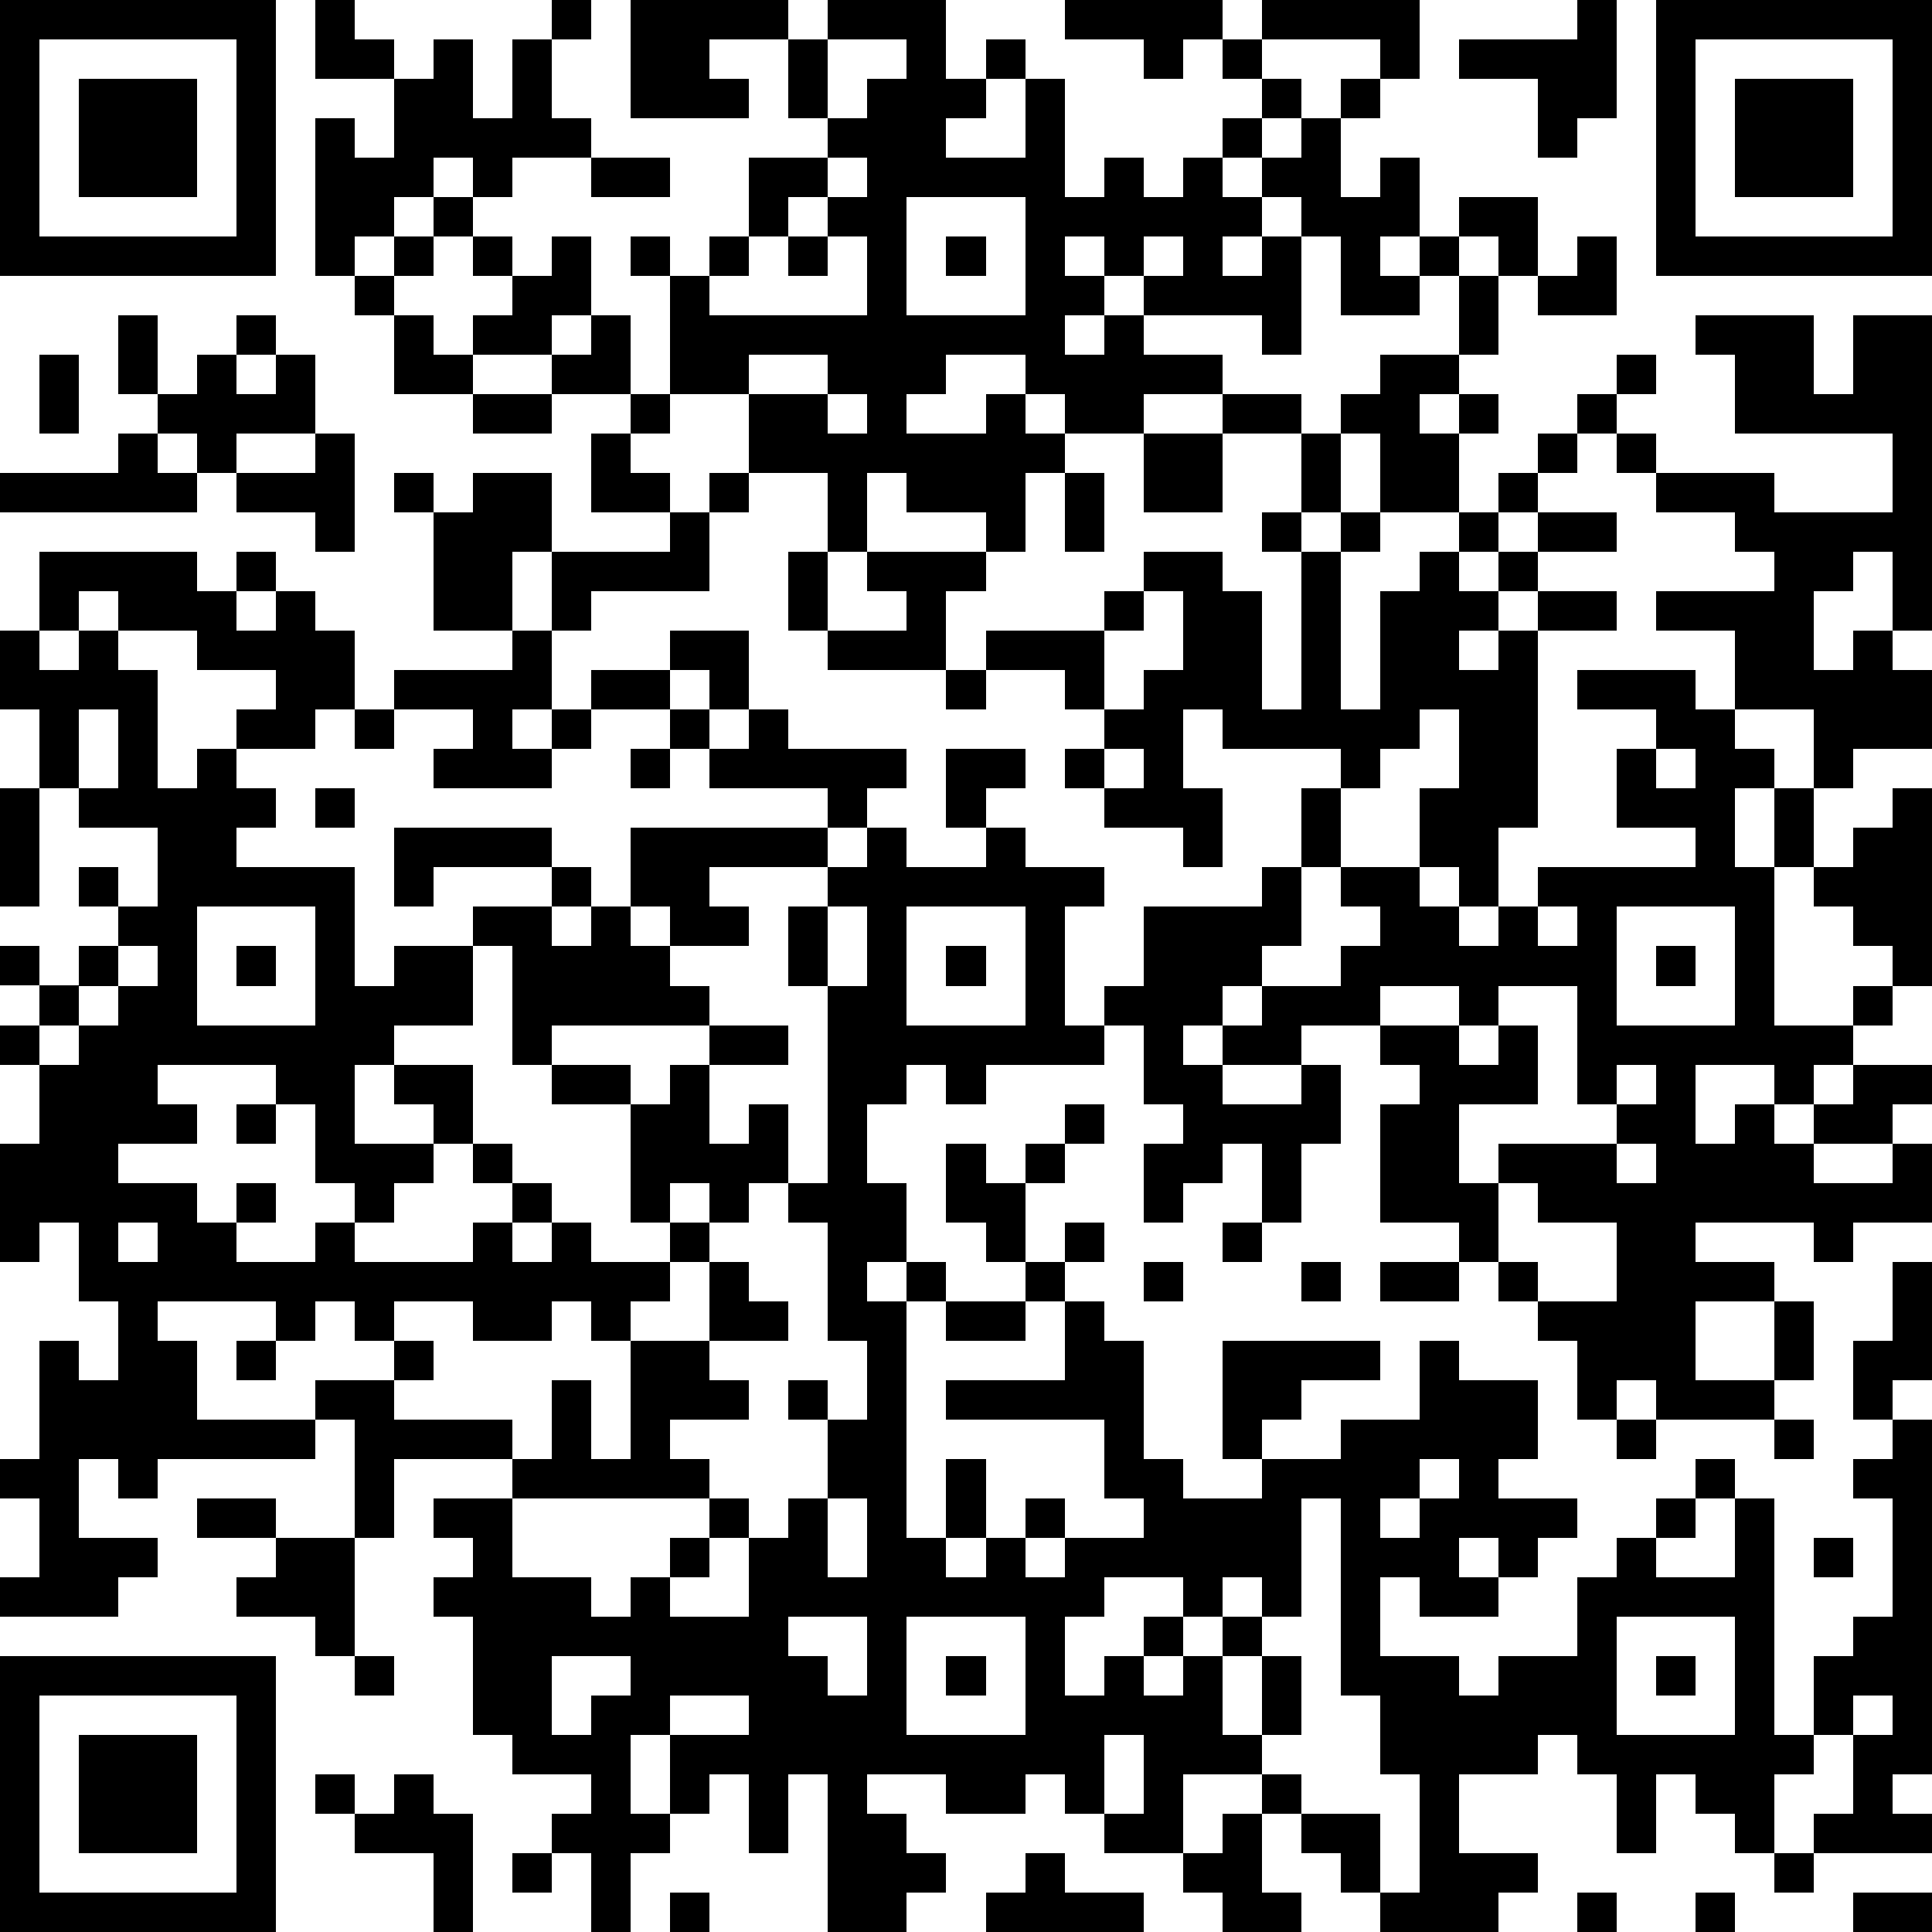
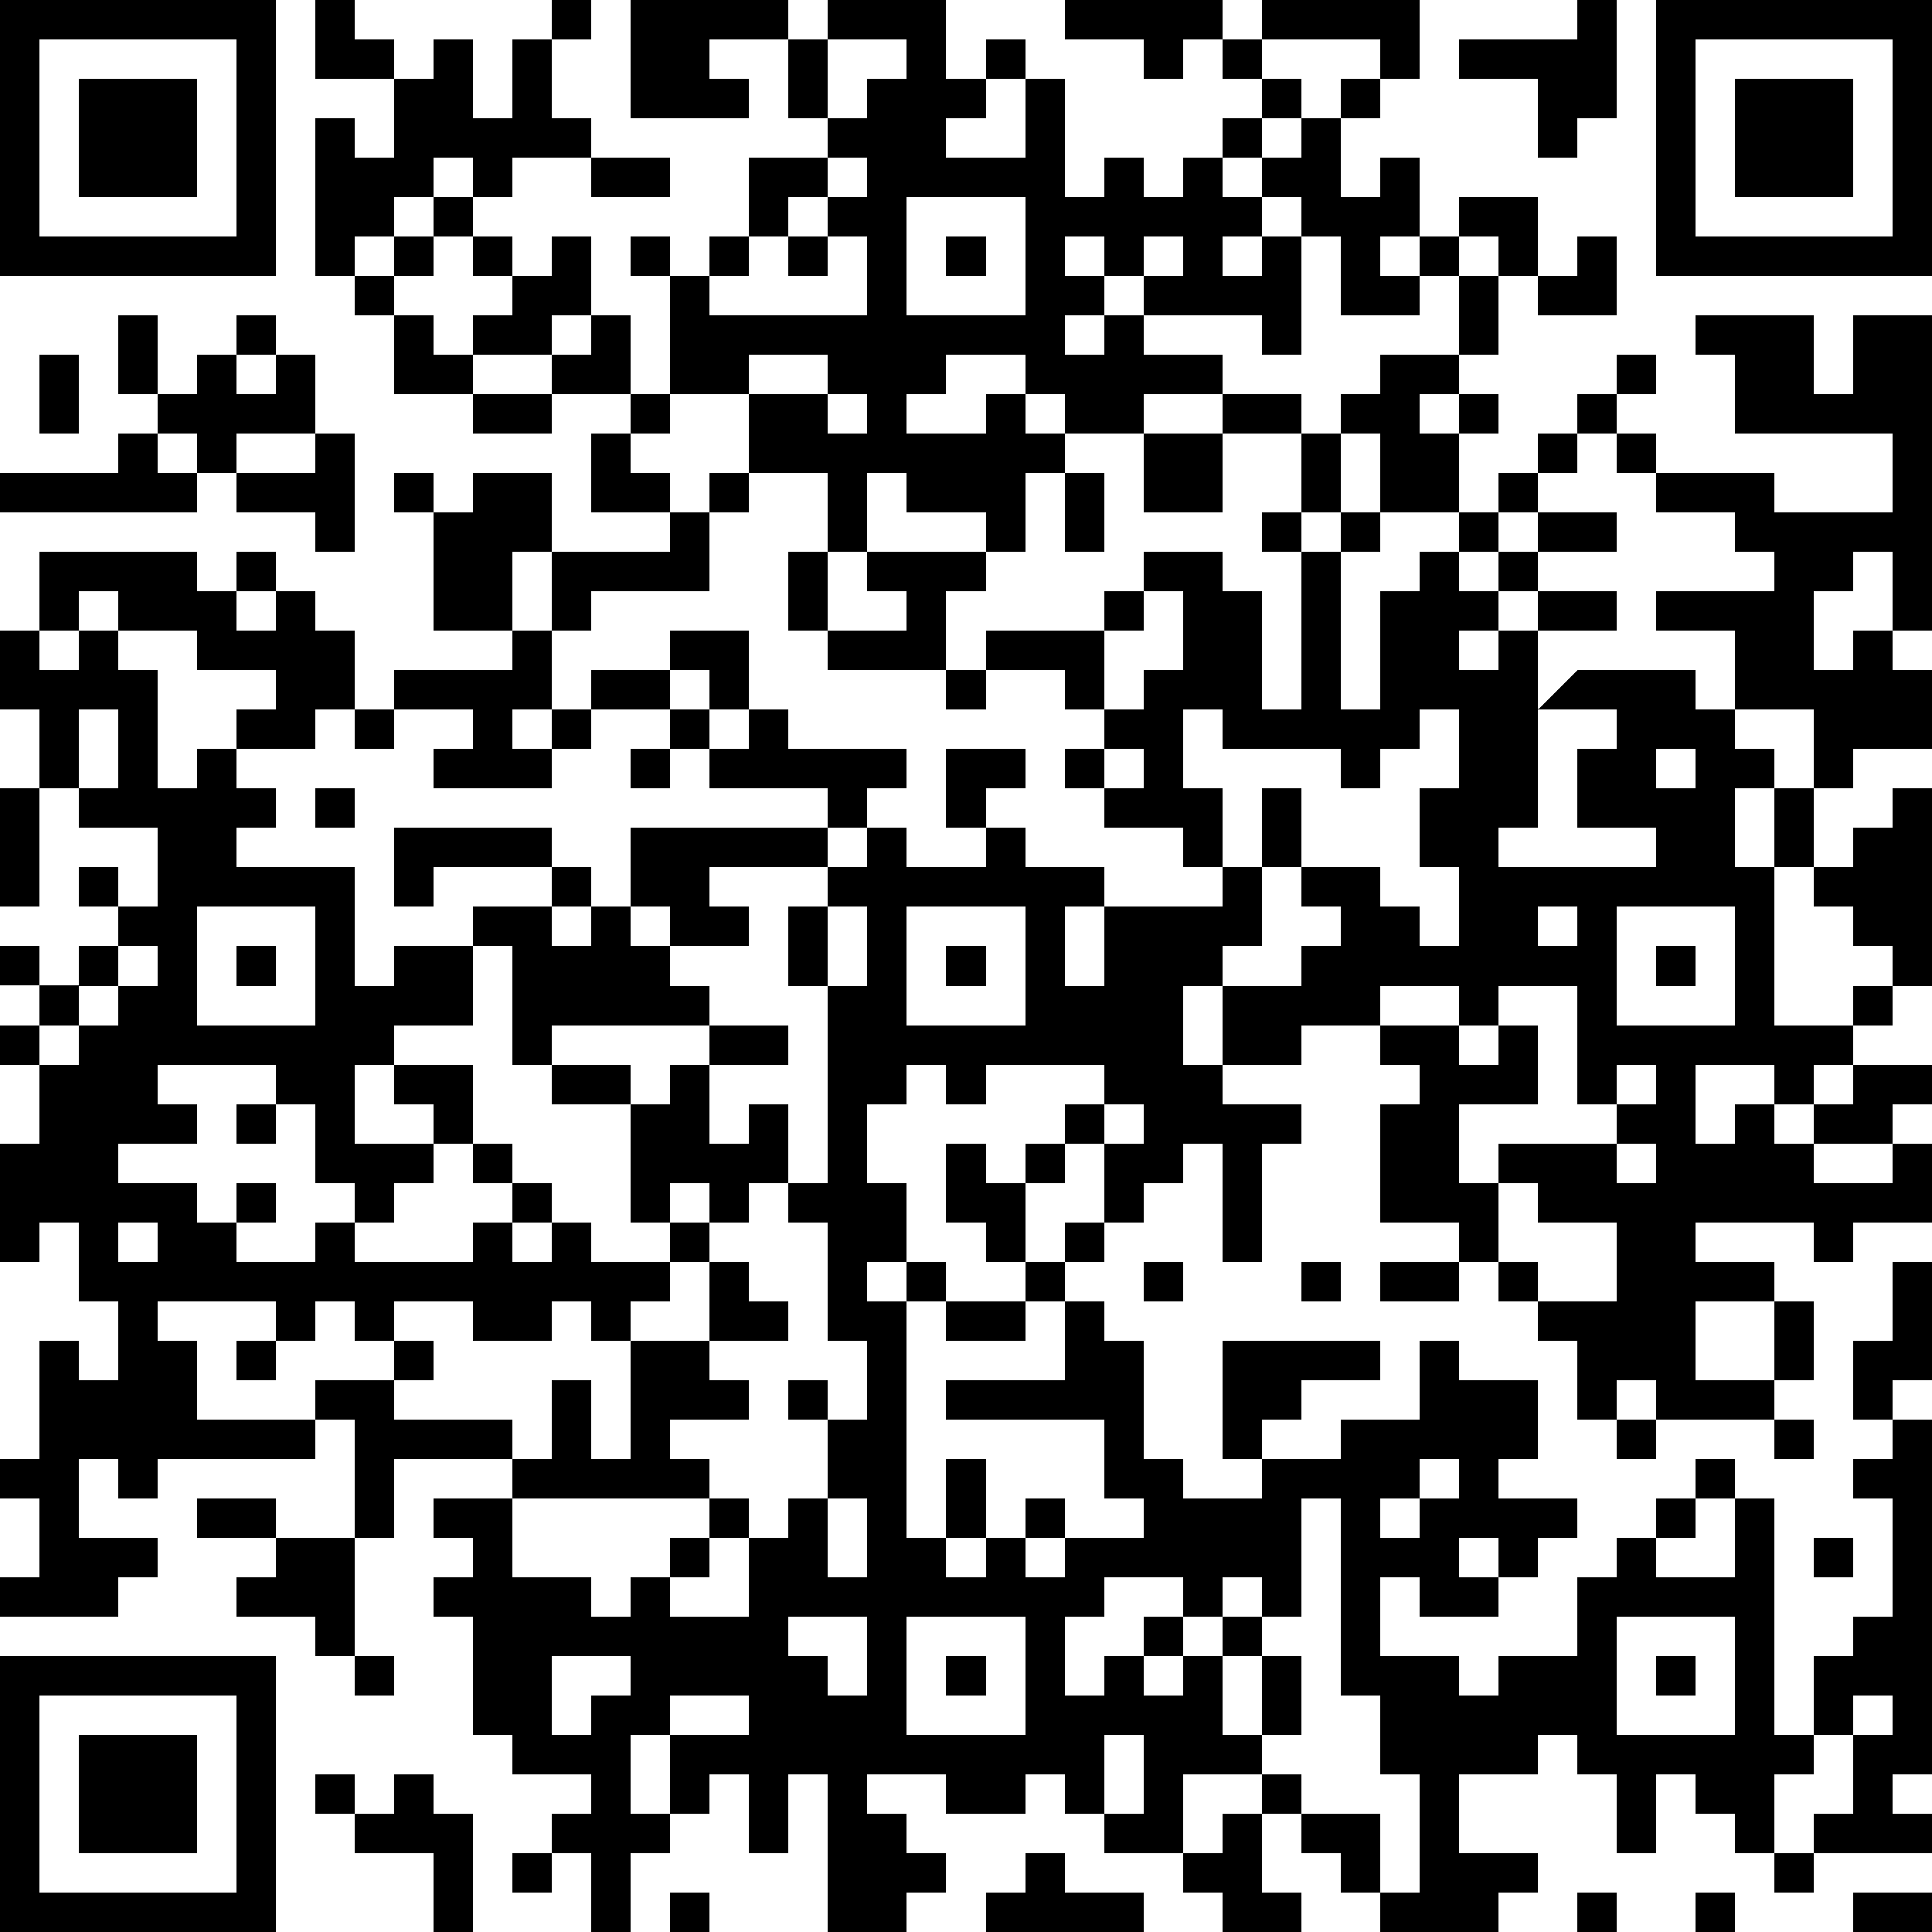
<svg xmlns="http://www.w3.org/2000/svg" version="1.1" width="196" height="196" shape-rendering="crispEdges">
-   <path d="M0 0h7v7h-7zM8 0h1v1h1v1h-2zM14 0h1v1h-1zM16 0h4v1h-2v1h1v1h-3zM21 0h3v2h1v-1h1v1h-1v1h-1v1h2v-2h1v3h1v-1h1v1h1v-1h1v-1h1v-1h-1v-1h-1v1h-1v-1h-2v-1h4v1h1v-1h4v2h-1v-1h-3v1h1v1h-1v1h-1v1h1v-1h1v-1h1v-1h1v1h-1v2h1v-1h1v2h-1v1h1v-1h1v-1h2v2h-1v-1h-1v1h-1v1h-2v-2h-1v-1h-1v1h-1v1h1v-1h1v3h-1v-1h-3v-1h-1v-1h-1v1h1v1h-1v1h1v-1h1v1h2v1h-2v1h-2v-1h-1v-1h-2v1h-1v1h2v-1h1v1h1v1h-1v2h-1v-1h-2v-1h-1v2h-1v-2h-2v-2h-2v-3h-1v-1h1v1h1v-1h1v-2h2v-1h-1v-2h1zM40 0h1v3h-1v1h-1v-2h-2v-1h3zM42 0h7v7h-7zM1 1v5h5v-5zM11 1h1v2h1v-2h1v2h1v1h-2v1h-1v-1h-1v1h-1v1h-1v1h-1v-4h1v1h1v-2h1zM21 1v2h1v-1h1v-1zM43 1v5h5v-5zM2 2h3v3h-3zM44 2h3v3h-3zM15 4h2v1h-2zM21 4v1h-1v1h-1v1h-1v1h4v-2h-1v-1h1v-1zM11 5h1v1h-1zM23 5v3h3v-3zM10 6h1v1h-1zM12 6h1v1h-1zM14 6h1v2h-1v1h-2v-1h1v-1h1zM20 6h1v1h-1zM24 6h1v1h-1zM29 6v1h1v-1zM40 6h1v2h-2v-1h1zM9 7h1v1h-1zM37 7h1v2h-1zM3 8h1v2h-1zM6 8h1v1h-1zM10 8h1v1h1v1h-2zM15 8h1v2h-2v-1h1zM43 8h3v2h1v-2h2v8h-1v-2h-1v1h-1v2h1v-1h1v1h1v2h-2v1h-1v-2h-2v-2h-2v-1h3v-1h-1v-1h-2v-1h-1v-1h-1v-1h1v-1h1v1h-1v1h1v1h3v1h3v-2h-4v-2h-1zM1 9h1v2h-1zM5 9h1v1h1v-1h1v2h-2v1h-1v-1h-1v-1h1zM19 9v1h2v-1zM35 9h2v1h-1v1h1v-1h1v1h-1v2h-2v-2h-1v-1h1zM12 10h2v1h-2zM16 10h1v1h-1zM21 10v1h1v-1zM31 10h2v1h-2zM3 11h1v1h1v1h-5v-1h3zM8 11h1v3h-1v-1h-2v-1h2zM15 11h1v1h1v1h-2zM29 11h2v2h-2zM33 11h1v2h-1zM39 11h1v1h-1zM10 12h1v1h-1zM12 12h2v2h-1v2h-2v-3h1zM18 12h1v1h-1zM27 12h1v2h-1zM38 12h1v1h-1zM17 13h1v2h-3v1h-1v-2h3zM32 13h1v1h-1zM34 13h1v1h-1zM37 13h1v1h-1zM39 13h2v1h-2zM1 14h4v1h1v-1h1v1h-1v1h1v-1h1v1h1v2h-1v1h-2v-1h1v-1h-2v-1h-2v-1h-1v1h-1zM20 14h1v2h-1zM22 14h3v1h-1v2h-3v-1h2v-1h-1zM29 14h2v1h1v3h1v-4h1v4h1v-3h1v-1h1v1h1v-1h1v1h-1v1h-1v1h1v-1h1v-1h2v1h-2v5h-1v2h-1v-1h-1v-2h1v-2h-1v1h-1v1h-1v-1h-3v-1h-1v2h1v2h-1v-1h-2v-1h-1v-1h1v-1h-1v-1h-2v-1h3v-1h1zM29 15v1h-1v2h1v-1h1v-2zM0 16h1v1h1v-1h1v1h1v3h1v-1h1v1h1v1h-1v1h3v3h1v-1h2v-1h2v-1h-3v1h-1v-2h4v1h1v1h-1v1h1v-1h1v-2h5v-1h-3v-1h-1v-1h-2v-1h2v-1h2v2h-1v-1h-1v1h1v1h1v-1h1v1h3v1h-1v1h-1v1h-3v1h1v1h-2v-1h-1v1h1v1h1v1h-4v1h-1v-3h-1v2h-2v1h-1v2h2v-1h-1v-1h2v2h-1v1h-1v1h-1v-1h-1v-2h-1v-1h-3v1h1v1h-2v1h2v1h1v-1h1v1h-1v1h2v-1h1v1h3v-1h1v-1h-1v-1h1v1h1v1h-1v1h1v-1h1v1h2v-1h-1v-3h-2v-1h2v1h1v-1h1v-1h2v1h-2v2h1v-1h1v2h-1v1h-1v-1h-1v1h1v1h-1v1h-1v1h-1v-1h-1v1h-2v-1h-2v1h-1v-1h-1v1h-1v-1h-3v1h1v2h3v-1h2v-1h1v1h-1v1h3v1h-3v2h-1v-3h-1v1h-4v1h-1v-1h-1v2h2v1h-1v1h-3v-1h1v-2h-1v-1h1v-3h1v1h1v-2h-1v-2h-1v1h-1v-3h1v-2h-1v-1h1v-1h-1v-1h1v1h1v-1h1v-1h-1v-1h1v1h1v-2h-2v-1h-1v-2h-1zM13 16h1v2h-1v1h1v-1h1v1h-1v1h-3v-1h1v-1h-2v-1h3zM24 17h1v1h-1zM40 17h3v1h1v1h1v1h-1v2h1v-2h1v2h-1v4h2v-1h1v-1h-1v-1h-1v-1h1v-1h1v-1h1v5h-1v1h-1v1h-1v1h-1v-1h-2v2h1v-1h1v1h1v-1h1v-1h2v1h-1v1h-2v1h2v-1h1v2h-2v1h-1v-1h-3v1h2v1h-2v2h2v-2h1v2h-1v1h-3v-1h-1v1h-1v-2h-1v-1h-1v-1h-1v-1h-2v-3h1v-1h-1v-1h-2v1h-2v-1h-1v1h1v1h2v-1h1v2h-1v2h-1v-2h-1v1h-1v1h-1v-2h1v-1h-1v-2h-1v-1h1v-2h3v-1h1v-2h1v2h-1v2h-1v1h-1v1h1v-1h2v-1h1v-1h-1v-1h2v1h1v1h1v-1h1v-1h4v-1h-2v-2h1v-1h-2zM2 18v2h1v-2zM9 18h1v1h-1zM16 19h1v1h-1zM24 19h2v1h-1v1h-1zM28 19v1h1v-1zM42 19v1h1v-1zM0 20h1v3h-1zM8 20h1v1h-1zM22 21h1v1h2v-1h1v1h2v1h-1v3h1v1h-3v1h-1v-1h-1v1h-1v2h1v2h-1v1h1v-1h1v1h-1v6h1v-2h1v2h-1v1h1v-1h1v-1h1v1h-1v1h1v-1h2v-1h-1v-2h-4v-1h3v-2h-1v-1h-1v-1h-1v-2h1v1h1v-1h1v-1h1v1h-1v1h-1v2h1v-1h1v1h-1v1h1v1h1v3h1v1h2v-1h-1v-3h4v1h-2v1h-1v1h2v-1h2v-2h1v1h2v2h-1v1h2v1h-1v1h-1v-1h-1v1h1v1h-2v-1h-1v2h2v1h1v-1h2v-2h1v-1h1v-1h1v-1h1v1h-1v1h-1v1h2v-2h1v6h1v-2h1v-1h1v-3h-1v-1h1v-1h-1v-2h1v-2h1v3h-1v1h1v9h-1v1h1v1h-3v-1h1v-2h-1v1h-1v2h-1v-1h-1v-1h-1v2h-1v-2h-1v-1h-1v1h-2v2h2v1h-1v1h-3v-1h-1v-1h-1v-1h-1v-1h-2v2h-2v-1h-1v-1h-1v1h-2v-1h-2v1h1v1h1v1h-1v1h-2v-4h-1v2h-1v-2h-1v1h-1v-2h-1v2h1v1h-1v2h-1v-2h-1v-1h1v-1h-2v-1h-1v-3h-1v-1h1v-1h-1v-1h2v-1h1v-2h1v2h1v-3h2v-2h1v1h1v1h-2v1h1v1h-2v1h1v1h-5v2h2v1h1v-1h1v-1h1v-1h1v1h-1v1h-1v1h2v-2h1v-1h1v-2h-1v-1h1v1h1v-2h-1v-3h-1v-1h1v-5h-1v-2h1v-1h1zM5 23v3h3v-3zM21 23v2h1v-2zM23 23v3h3v-3zM39 23v1h1v-1zM41 23v3h3v-3zM3 24v1h-1v1h-1v1h1v-1h1v-1h1v-1zM6 24h1v1h-1zM24 24h1v1h-1zM42 24h1v1h-1zM35 25v1h2v-1zM38 25v1h-1v1h1v-1h1v2h-2v2h1v-1h3v-1h-1v-3zM41 27v1h1v-1zM6 28h1v1h-1zM41 29v1h1v-1zM38 30v2h1v1h2v-2h-2v-1zM3 31v1h1v-1zM31 31h1v1h-1zM29 32h1v1h-1zM33 32h1v1h-1zM35 32h2v1h-2zM24 33h2v1h-2zM6 34h1v1h-1zM41 36h1v1h-1zM45 36h1v1h-1zM36 37v1h-1v1h1v-1h1v-1zM5 38h2v1h-2zM21 38v2h1v-2zM33 38v3h-1v-1h-1v1h-1v-1h-2v1h-1v2h1v-1h1v-1h1v1h-1v1h1v-1h1v-1h1v1h-1v2h1v-2h1v2h-1v1h1v1h2v2h1v-3h-1v-2h-1v-5zM7 39h2v3h-1v-1h-2v-1h1zM46 39h1v1h-1zM20 41v1h1v1h1v-2zM23 41v3h3v-3zM41 41v3h3v-3zM0 42h7v7h-7zM9 42h1v1h-1zM14 42v2h1v-1h1v-1zM24 42h1v1h-1zM42 42h1v1h-1zM1 43v5h5v-5zM17 43v1h2v-1zM47 43v1h1v-1zM2 44h3v3h-3zM28 44v2h1v-2zM8 45h1v1h-1zM10 45h1v1h1v3h-1v-2h-2v-1h1zM31 46h1v2h1v1h-2v-1h-1v-1h1zM13 47h1v1h-1zM26 47h1v1h2v1h-4v-1h1zM45 47h1v1h-1zM17 48h1v1h-1zM40 48h1v1h-1zM43 48h1v1h-1zM47 48h2v1h-2z" style="fill:#000" transform="translate(0,0) scale(4)" />
+   <path d="M0 0h7v7h-7zM8 0h1v1h1v1h-2zM14 0h1v1h-1zM16 0h4v1h-2v1h1v1h-3zM21 0h3v2h1v-1h1v1h-1v1h-1v1h2v-2h1v3h1v-1h1v1h1v-1h1v-1h1v-1h-1v-1h-1v1h-1v-1h-2v-1h4v1h1v-1h4v2h-1v-1h-3v1h1v1h-1v1h-1v1h1v-1h1v-1h1v-1h1v1h-1v2h1v-1h1v2h-1v1h1v-1h1v-1h2v2h-1v-1h-1v1h-1v1h-2v-2h-1v-1h-1v1h-1v1h1v-1h1v3h-1v-1h-3v-1h-1v-1h-1v1h1v1h-1v1h1v-1h1v1h2v1h-2v1h-2v-1h-1v-1h-2v1h-1v1h2v-1h1v1h1v1h-1v2h-1v-1h-2v-1h-1v2h-1v-2h-2v-2h-2v-3h-1v-1h1v1h1v-1h1v-2h2v-1h-1v-2h1zM40 0h1v3h-1v1h-1v-2h-2v-1h3zM42 0h7v7h-7zM1 1v5h5v-5zM11 1h1v2h1v-2h1v2h1v1h-2v1h-1v-1h-1v1h-1v1h-1v1h-1v-4h1v1h1v-2h1zM21 1v2h1v-1h1v-1zM43 1v5h5v-5zM2 2h3v3h-3zM44 2h3v3h-3zM15 4h2v1h-2zM21 4v1h-1v1h-1v1h-1v1h4v-2h-1v-1h1v-1zM11 5h1v1h-1zM23 5v3h3v-3zM10 6h1v1h-1zM12 6h1v1h-1zM14 6h1v2h-1v1h-2v-1h1v-1h1zM20 6h1v1h-1zM24 6h1v1h-1zM29 6v1h1v-1zM40 6h1v2h-2v-1h1zM9 7h1v1h-1zM37 7h1v2h-1zM3 8h1v2h-1zM6 8h1v1h-1zM10 8h1v1h1v1h-2zM15 8h1v2h-2v-1h1zM43 8h3v2h1v-2h2v8h-1v-2h-1v1h-1v2h1v-1h1v1h1v2h-2v1h-1v-2h-2v-2h-2v-1h3v-1h-1v-1h-2v-1h-1v-1h-1v-1h1v-1h1v1h-1v1h1v1h3v1h3v-2h-4v-2h-1zM1 9h1v2h-1zM5 9h1v1h1v-1h1v2h-2v1h-1v-1h-1v-1h1zM19 9v1h2v-1zM35 9h2v1h-1v1h1v-1h1v1h-1v2h-2v-2h-1v-1h1zM12 10h2v1h-2zM16 10h1v1h-1zM21 10v1h1v-1zM31 10h2v1h-2zM3 11h1v1h1v1h-5v-1h3zM8 11h1v3h-1v-1h-2v-1h2zM15 11h1v1h1v1h-2zM29 11h2v2h-2zM33 11h1v2h-1zM39 11h1v1h-1zM10 12h1v1h-1zM12 12h2v2h-1v2h-2v-3h1zM18 12h1v1h-1zM27 12h1v2h-1zM38 12h1v1h-1zM17 13h1v2h-3v1h-1v-2h3zM32 13h1v1h-1zM34 13h1v1h-1zM37 13h1v1h-1zM39 13h2v1h-2zM1 14h4v1h1v-1h1v1h-1v1h1v-1h1v1h1v2h-1v1h-2v-1h1v-1h-2v-1h-2v-1h-1v1h-1zM20 14h1v2h-1zM22 14h3v1h-1v2h-3v-1h2v-1h-1zM29 14h2v1h1v3h1v-4h1v4h1v-3h1v-1h1v1h1v-1h1v1h-1v1h-1v1h1v-1h1v-1h2v1h-2v5h-1v2h-1v-1h-1v-2h1v-2h-1v1h-1v1h-1v-1h-3v-1h-1v2h1v2h-1v-1h-2v-1h-1v-1h1v-1h-1v-1h-2v-1h3v-1h1zM29 15v1h-1v2h1v-1h1v-2zM0 16h1v1h1v-1h1v1h1v3h1v-1h1v1h1v1h-1v1h3v3h1v-1h2v-1h2v-1h-3v1h-1v-2h4v1h1v1h-1v1h1v-1h1v-2h5v-1h-3v-1h-1v-1h-2v-1h2v-1h2v2h-1v-1h-1v1h1v1h1v-1h1v1h3v1h-1v1h-1v1h-3v1h1v1h-2v-1h-1v1h1v1h1v1h-4v1h-1v-3h-1v2h-2v1h-1v2h2v-1h-1v-1h2v2h-1v1h-1v1h-1v-1h-1v-2h-1v-1h-3v1h1v1h-2v1h2v1h1v-1h1v1h-1v1h2v-1h1v1h3v-1h1v-1h-1v-1h1v1h1v1h-1v1h1v-1h1v1h2v-1h-1v-3h-2v-1h2v1h1v-1h1v-1h2v1h-2v2h1v-1h1v2h-1v1h-1v-1h-1v1h1v1h-1v1h-1v1h-1v-1h-1v1h-2v-1h-2v1h-1v-1h-1v1h-1v-1h-3v1h1v2h3v-1h2v-1h1v1h-1v1h3v1h-3v2h-1v-3h-1v1h-4v1h-1v-1h-1v2h2v1h-1v1h-3v-1h1v-2h-1v-1h1v-3h1v1h1v-2h-1v-2h-1v1h-1v-3h1v-2h-1v-1h1v-1h-1v-1h1v1h1v-1h1v-1h-1v-1h1v1h1v-2h-2v-1h-1v-2h-1zM13 16h1v2h-1v1h1v-1h1v1h-1v1h-3v-1h1v-1h-2v-1h3zM24 17h1v1h-1zM40 17h3v1h1v1h1v1h-1v2h1v-2h1v2h-1v4h2v-1h1v-1h-1v-1h-1v-1h1v-1h1v-1h1v5h-1v1h-1v1h-1v1h-1v-1h-2v2h1v-1h1v1h1v-1h1v-1h2v1h-1v1h-2v1h2v-1h1v2h-2v1h-1v-1h-3v1h2v1h-2v2h2v-2h1v2h-1v1h-3v-1h-1v1h-1v-2h-1v-1h-1v-1h-1v-1h-2v-3h1v-1h-1v-1h-2v1h-2v-1h-1v1h1v1h2v-1v2h-1v2h-1v-2h-1v1h-1v1h-1v-2h1v-1h-1v-2h-1v-1h1v-2h3v-1h1v-2h1v2h-1v2h-1v1h-1v1h1v-1h2v-1h1v-1h-1v-1h2v1h1v1h1v-1h1v-1h4v-1h-2v-2h1v-1h-2zM2 18v2h1v-2zM9 18h1v1h-1zM16 19h1v1h-1zM24 19h2v1h-1v1h-1zM28 19v1h1v-1zM42 19v1h1v-1zM0 20h1v3h-1zM8 20h1v1h-1zM22 21h1v1h2v-1h1v1h2v1h-1v3h1v1h-3v1h-1v-1h-1v1h-1v2h1v2h-1v1h1v-1h1v1h-1v6h1v-2h1v2h-1v1h1v-1h1v-1h1v1h-1v1h1v-1h2v-1h-1v-2h-4v-1h3v-2h-1v-1h-1v-1h-1v-2h1v1h1v-1h1v-1h1v1h-1v1h-1v2h1v-1h1v1h-1v1h1v1h1v3h1v1h2v-1h-1v-3h4v1h-2v1h-1v1h2v-1h2v-2h1v1h2v2h-1v1h2v1h-1v1h-1v-1h-1v1h1v1h-2v-1h-1v2h2v1h1v-1h2v-2h1v-1h1v-1h1v-1h1v1h-1v1h-1v1h2v-2h1v6h1v-2h1v-1h1v-3h-1v-1h1v-1h-1v-2h1v-2h1v3h-1v1h1v9h-1v1h1v1h-3v-1h1v-2h-1v1h-1v2h-1v-1h-1v-1h-1v2h-1v-2h-1v-1h-1v1h-2v2h2v1h-1v1h-3v-1h-1v-1h-1v-1h-1v-1h-2v2h-2v-1h-1v-1h-1v1h-2v-1h-2v1h1v1h1v1h-1v1h-2v-4h-1v2h-1v-2h-1v1h-1v-2h-1v2h1v1h-1v2h-1v-2h-1v-1h1v-1h-2v-1h-1v-3h-1v-1h1v-1h-1v-1h2v-1h1v-2h1v2h1v-3h2v-2h1v1h1v1h-2v1h1v1h-2v1h1v1h-5v2h2v1h1v-1h1v-1h1v-1h1v1h-1v1h-1v1h2v-2h1v-1h1v-2h-1v-1h1v1h1v-2h-1v-3h-1v-1h1v-5h-1v-2h1v-1h1zM5 23v3h3v-3zM21 23v2h1v-2zM23 23v3h3v-3zM39 23v1h1v-1zM41 23v3h3v-3zM3 24v1h-1v1h-1v1h1v-1h1v-1h1v-1zM6 24h1v1h-1zM24 24h1v1h-1zM42 24h1v1h-1zM35 25v1h2v-1zM38 25v1h-1v1h1v-1h1v2h-2v2h1v-1h3v-1h-1v-3zM41 27v1h1v-1zM6 28h1v1h-1zM41 29v1h1v-1zM38 30v2h1v1h2v-2h-2v-1zM3 31v1h1v-1zM31 31h1v1h-1zM29 32h1v1h-1zM33 32h1v1h-1zM35 32h2v1h-2zM24 33h2v1h-2zM6 34h1v1h-1zM41 36h1v1h-1zM45 36h1v1h-1zM36 37v1h-1v1h1v-1h1v-1zM5 38h2v1h-2zM21 38v2h1v-2zM33 38v3h-1v-1h-1v1h-1v-1h-2v1h-1v2h1v-1h1v-1h1v1h-1v1h1v-1h1v-1h1v1h-1v2h1v-2h1v2h-1v1h1v1h2v2h1v-3h-1v-2h-1v-5zM7 39h2v3h-1v-1h-2v-1h1zM46 39h1v1h-1zM20 41v1h1v1h1v-2zM23 41v3h3v-3zM41 41v3h3v-3zM0 42h7v7h-7zM9 42h1v1h-1zM14 42v2h1v-1h1v-1zM24 42h1v1h-1zM42 42h1v1h-1zM1 43v5h5v-5zM17 43v1h2v-1zM47 43v1h1v-1zM2 44h3v3h-3zM28 44v2h1v-2zM8 45h1v1h-1zM10 45h1v1h1v3h-1v-2h-2v-1h1zM31 46h1v2h1v1h-2v-1h-1v-1h1zM13 47h1v1h-1zM26 47h1v1h2v1h-4v-1h1zM45 47h1v1h-1zM17 48h1v1h-1zM40 48h1v1h-1zM43 48h1v1h-1zM47 48h2v1h-2z" style="fill:#000" transform="translate(0,0) scale(4)" />
</svg>